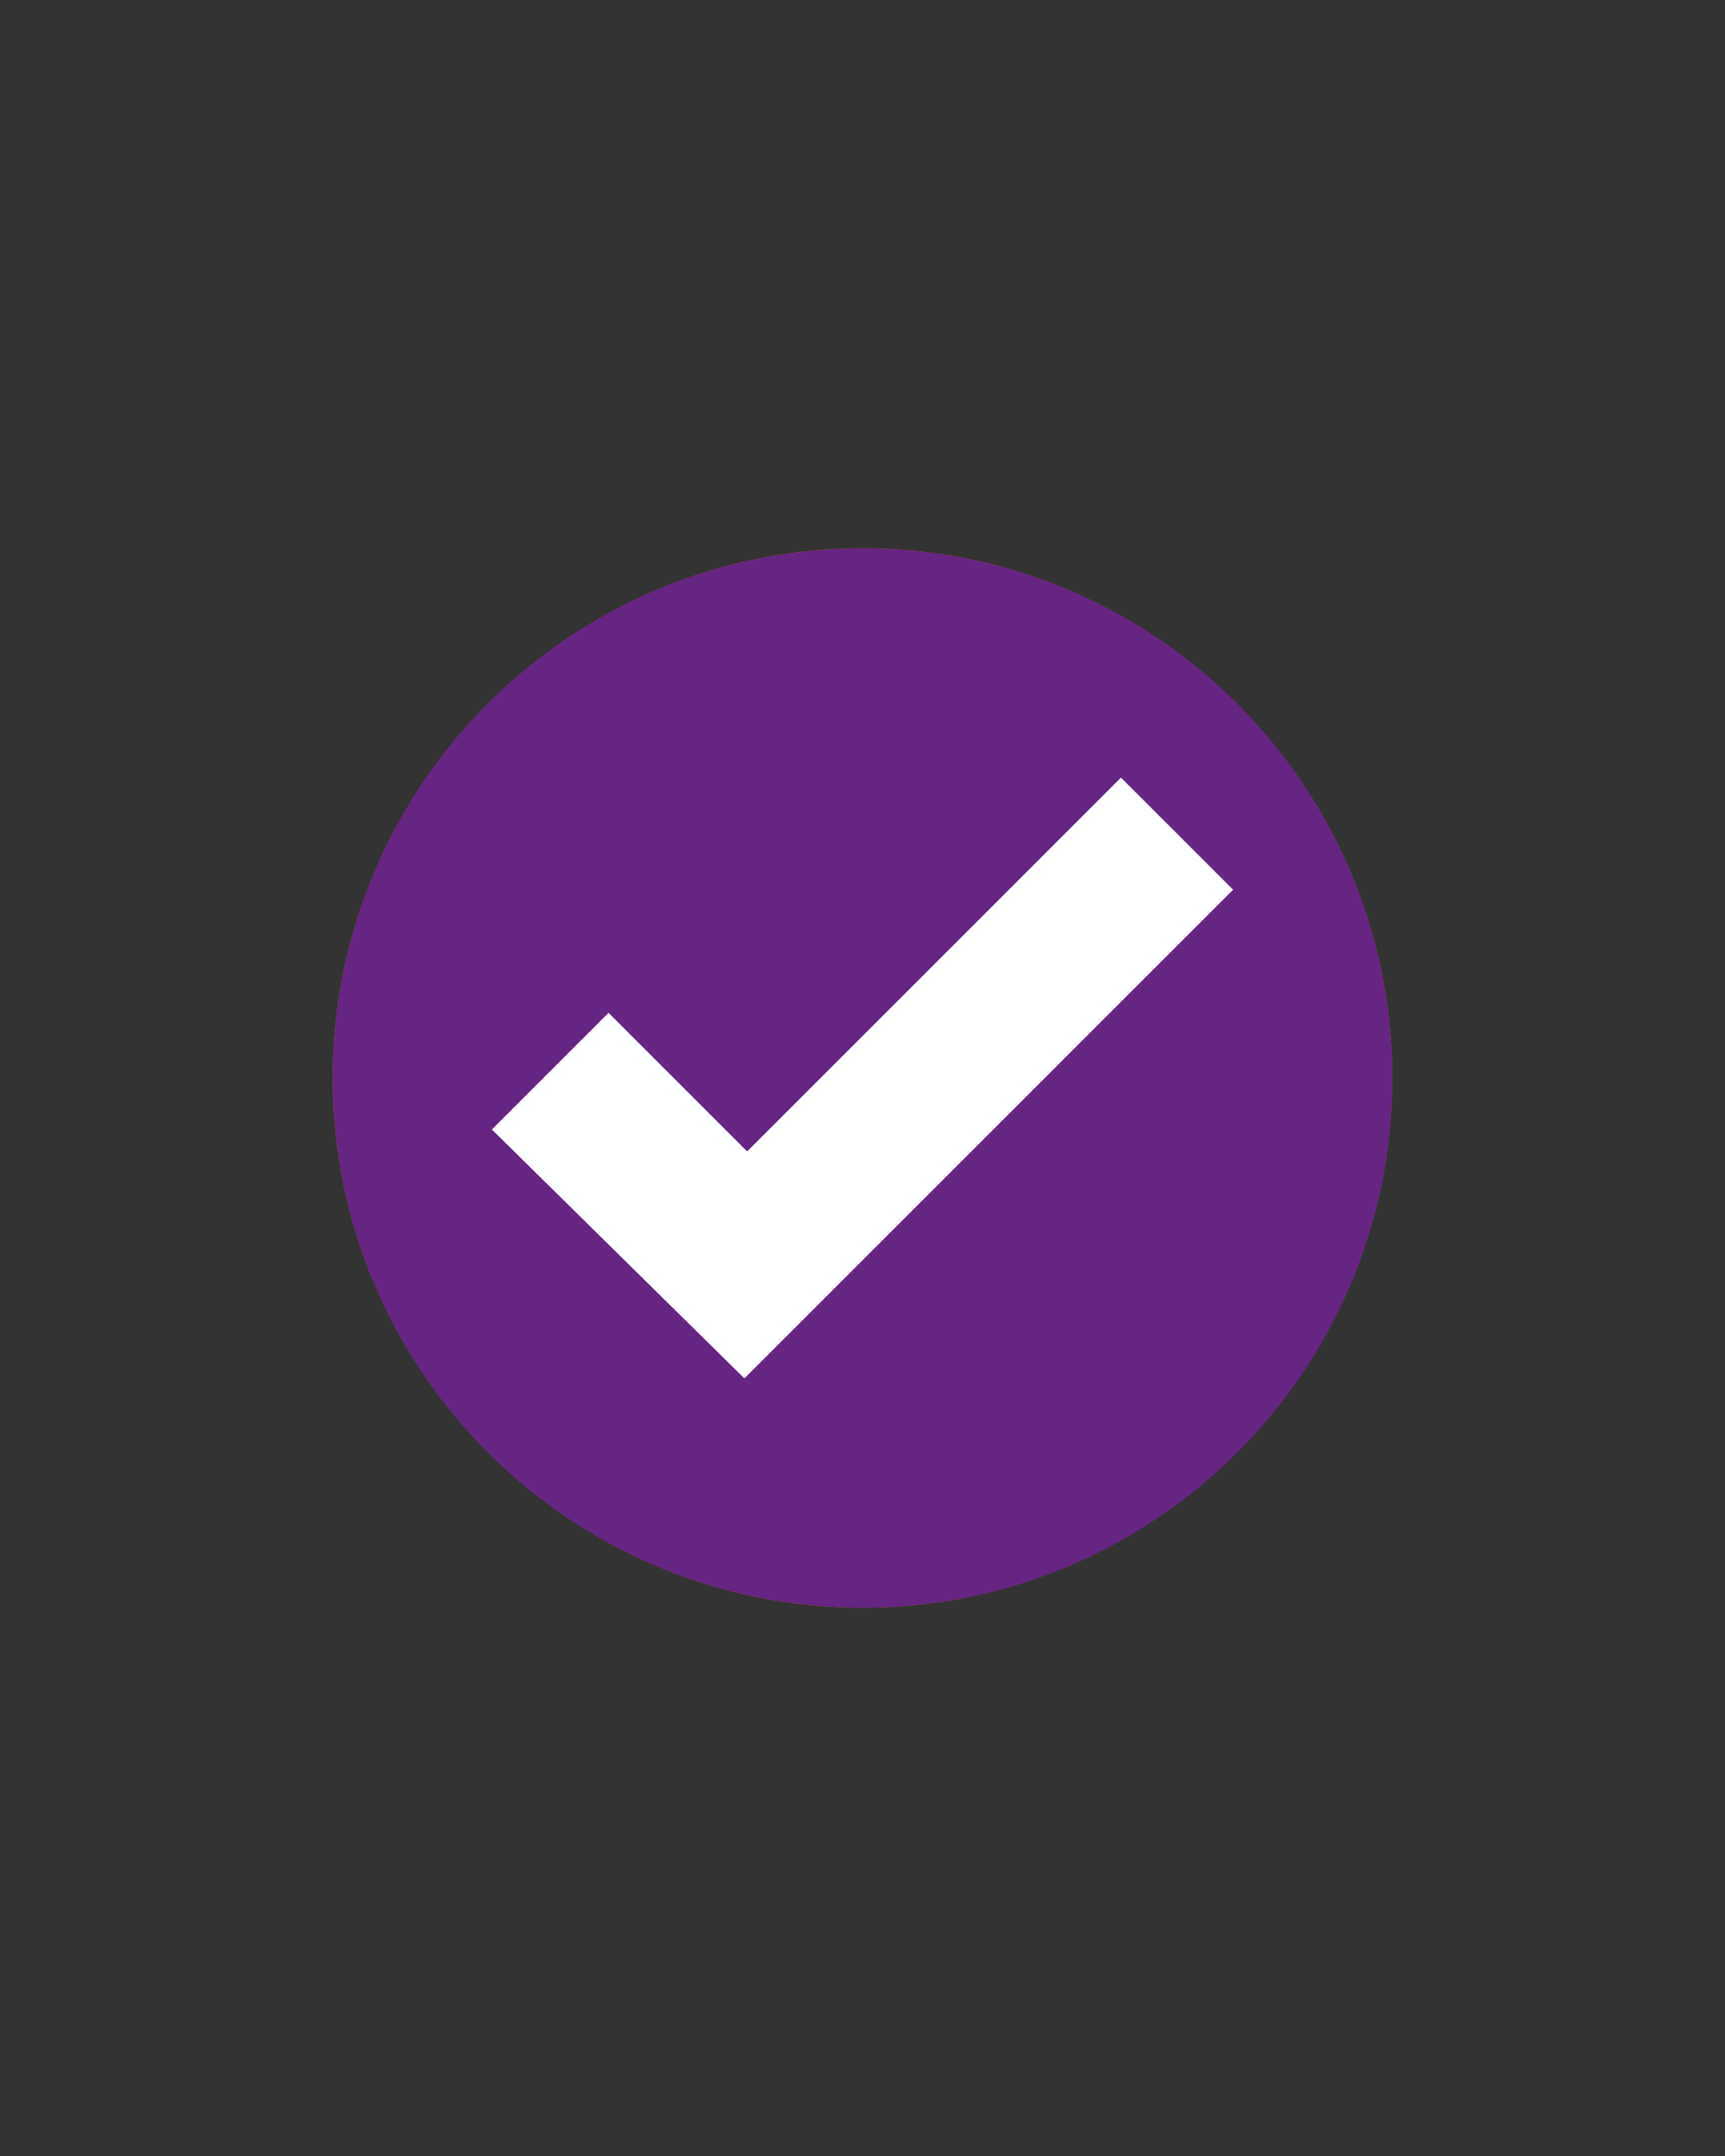
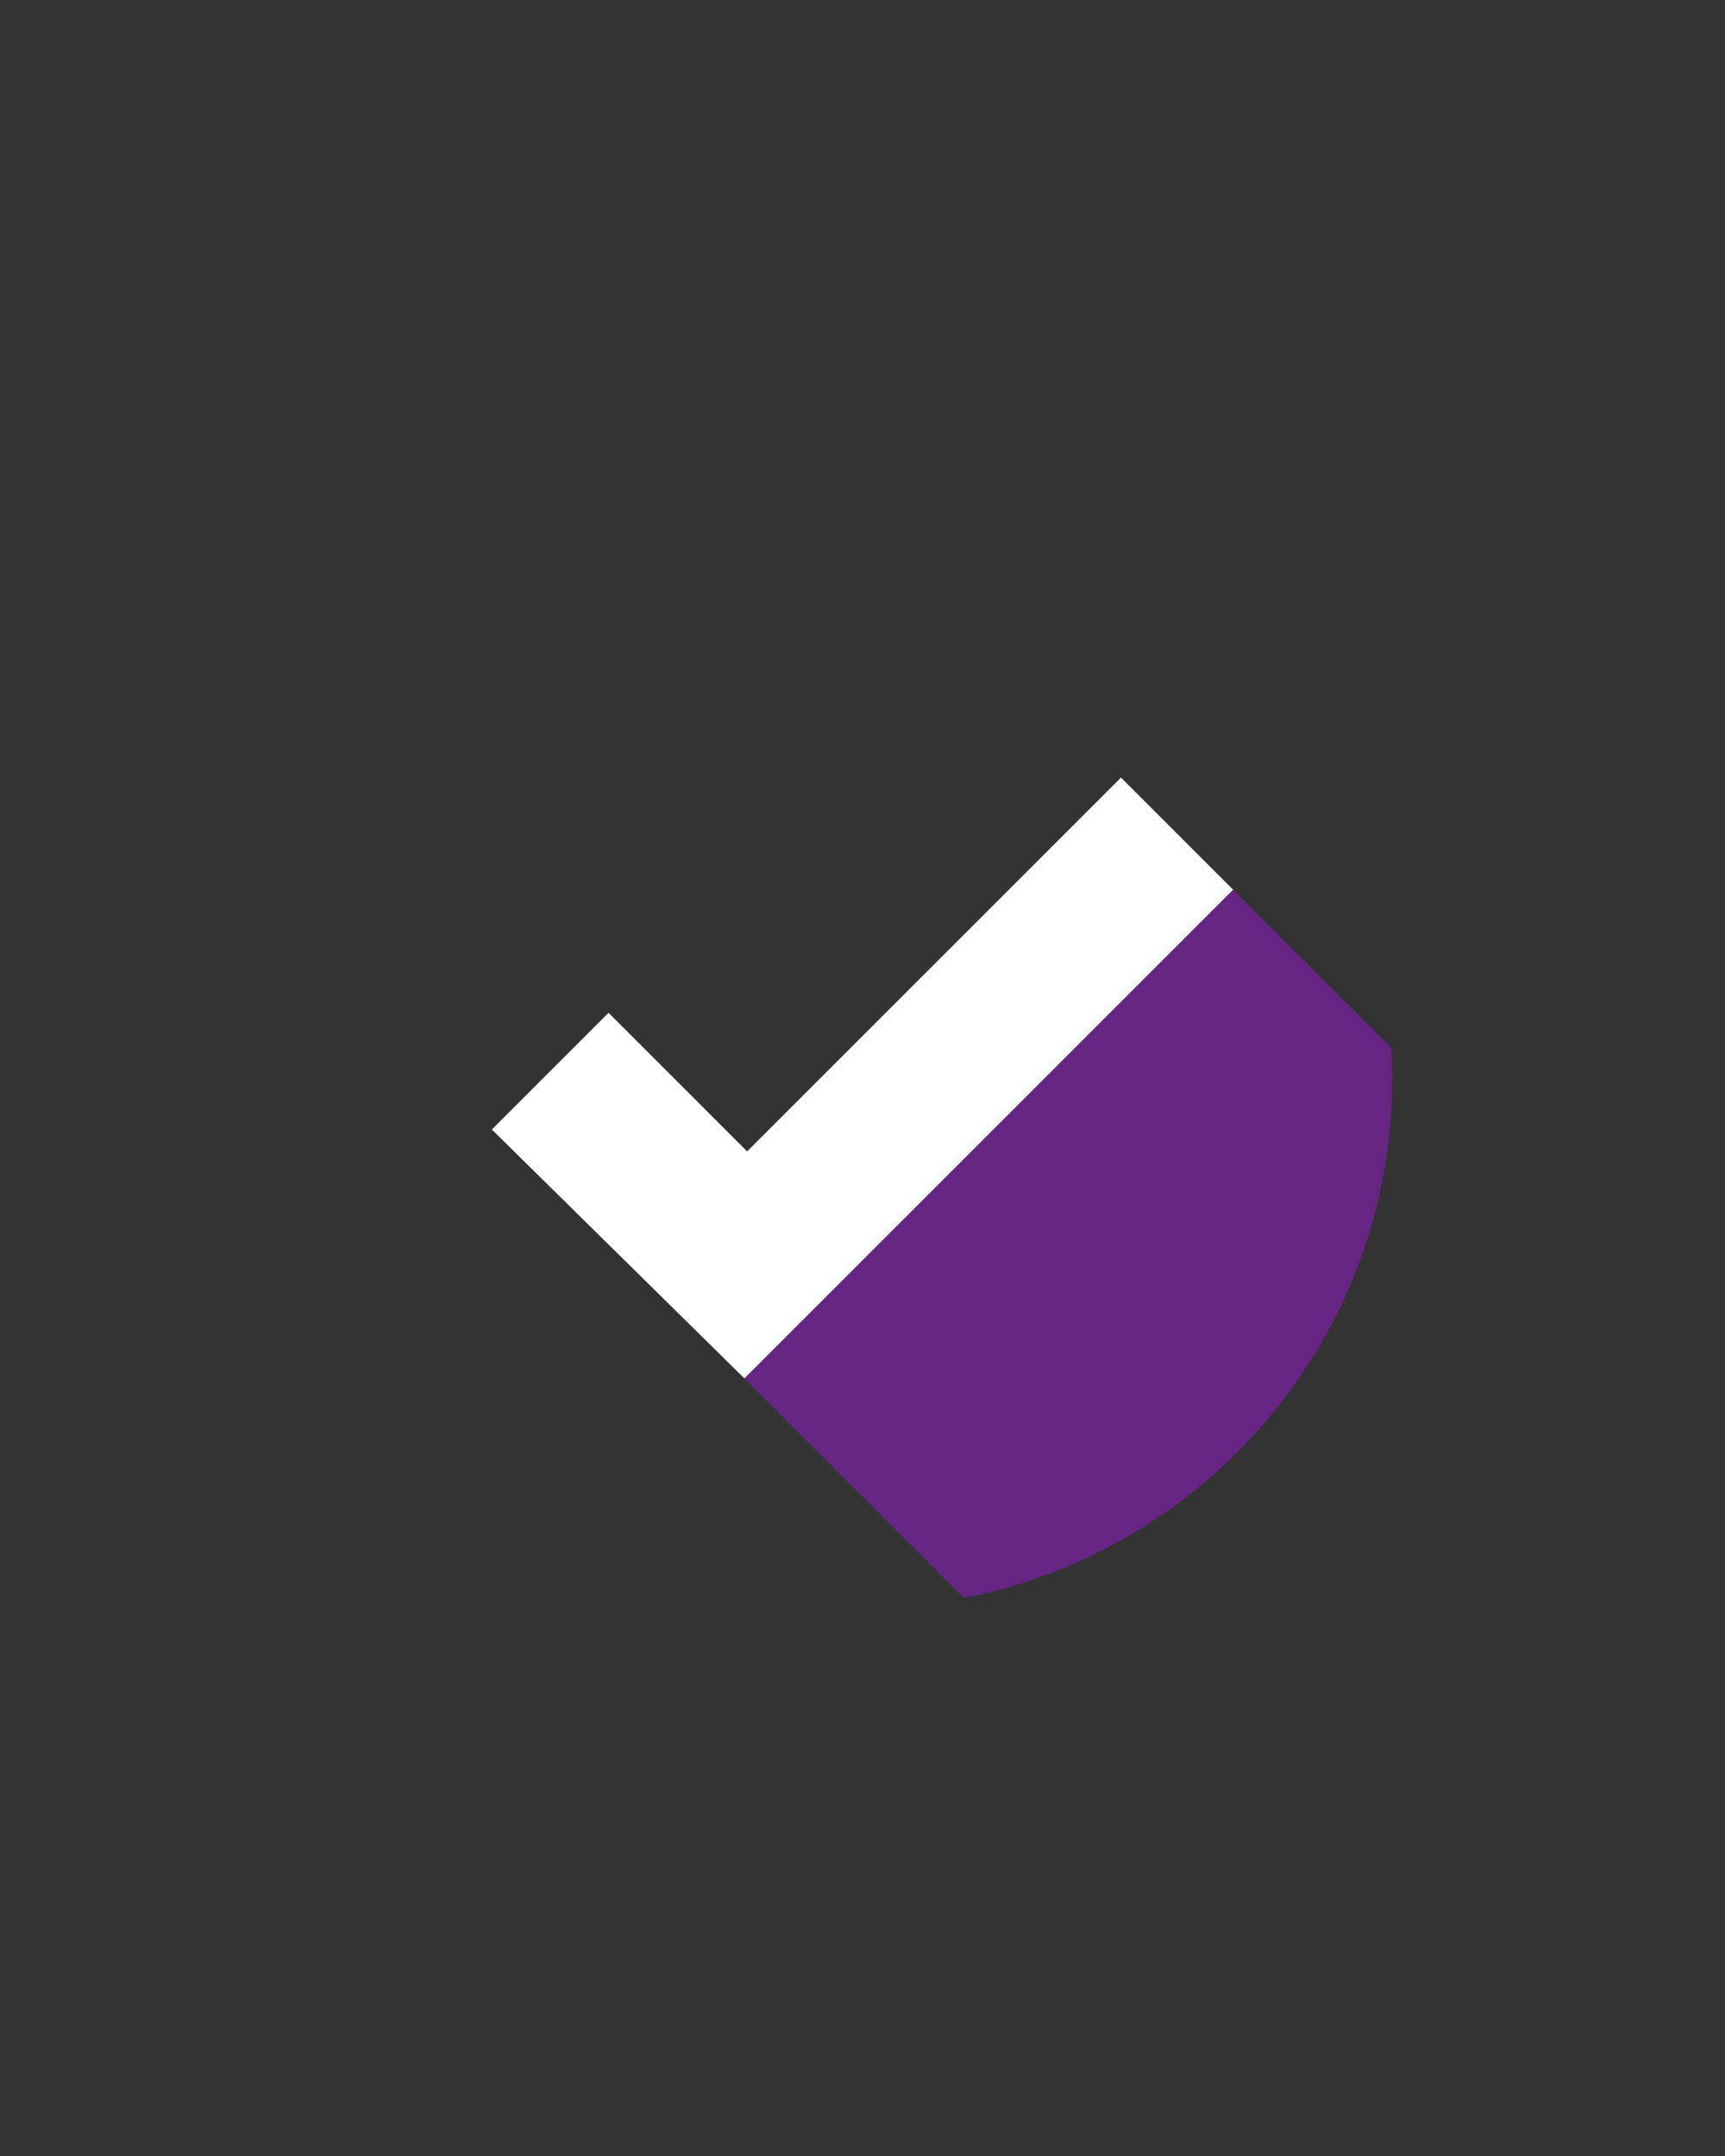
<svg xmlns="http://www.w3.org/2000/svg" width="400" zoomAndPan="magnify" viewBox="0 0 300 375" height="500" preserveAspectRatio="xMidYMid meet" version="1.0">
  <rect x="0" y="0" width="300" height="375" fill="#333333" stroke="none" />
  <defs>
    <clipPath id="d229da7f3d">
-       <path d="M 57.867 95.367 L 242.367 95.367 L 242.367 279.867 L 57.867 279.867 Z M 57.867 95.367 " clip-rule="nonzero" />
-     </clipPath>
+       </clipPath>
    <clipPath id="64155ea705">
      <path d="M 57.867 95.367 L 242.367 95.367 L 242.367 279.867 L 57.867 279.867 Z M 57.867 95.367 " clip-rule="nonzero" />
    </clipPath>
    <clipPath id="a8ae888ffa">
      <path d="M 242 187 L 242.367 187 L 242.367 190 L 242 190 Z M 242 187 " clip-rule="nonzero" />
    </clipPath>
    <clipPath id="83fe461699">
      <path d="M 129 154 L 242.367 154 L 242.367 278 L 129 278 Z M 129 154 " clip-rule="nonzero" />
    </clipPath>
  </defs>
  <g clip-path="url(#d229da7f3d)">
-     <path fill="#ec6608" d="M 150 95.367 C 200.777 95.367 242.133 136.719 242.133 187.5 C 242.133 238.277 200.777 279.633 150 279.633 C 99.219 279.633 57.867 238.277 57.867 187.5 C 57.867 136.719 99.219 95.367 150 95.367 Z M 150 95.367 " fill-opacity="1" fill-rule="nonzero" />
+     <path fill="#ec6608" d="M 150 95.367 C 200.777 95.367 242.133 136.719 242.133 187.5 C 242.133 238.277 200.777 279.633 150 279.633 C 99.219 279.633 57.867 238.277 57.867 187.5 C 57.867 136.719 99.219 95.367 150 95.367 M 150 95.367 " fill-opacity="1" fill-rule="nonzero" />
  </g>
-   <path fill="#ffffff" d="M 167.027 187.5 L 199.258 155.266 C 204.121 150.402 204.121 142.801 199.258 137.934 C 194.391 133.07 186.789 133.07 181.926 137.934 L 150 170.168 L 117.465 137.934 C 112.598 133.07 104.996 133.07 100.133 137.934 C 95.266 142.801 95.266 150.402 100.133 155.266 L 132.363 187.5 L 100.434 219.73 C 95.57 224.594 95.57 232.195 100.434 237.062 C 102.867 239.492 105.91 240.711 108.949 240.711 C 111.988 240.711 115.031 239.492 117.465 237.062 L 149.695 204.832 L 181.926 237.062 C 184.359 239.492 187.398 240.711 190.438 240.711 C 193.48 240.711 196.52 239.492 198.953 237.062 C 203.82 232.195 203.82 224.594 198.953 219.73 Z M 167.027 187.5 " fill-opacity="1" fill-rule="nonzero" />
  <g clip-path="url(#64155ea705)">
-     <path fill="#662483" d="M 242.133 187.5 C 242.133 238.383 200.883 279.633 150 279.633 C 99.113 279.633 57.867 238.383 57.867 187.5 C 57.867 136.613 99.113 95.367 150 95.367 C 200.883 95.367 242.133 136.613 242.133 187.5 " fill-opacity="1" fill-rule="nonzero" />
-   </g>
+     </g>
  <g clip-path="url(#a8ae888ffa)">
    <path fill="#d4d3d2" d="M 242.113 189.336 C 242.113 189.332 242.113 189.336 242.113 189.332 L 242.113 189.336 M 242.113 189.27 L 242.113 189.266 L 242.113 189.27 M 242.117 189.074 C 242.117 189.074 242.117 189.074 242.117 189.07 L 242.117 189.074 M 242.117 189.012 L 242.117 189.004 L 242.117 189.012 M 242.121 188.941 L 242.121 188.941 M 242.121 188.812 L 242.121 188.809 L 242.121 188.812 M 242.121 188.75 L 242.121 188.738 L 242.121 188.75 M 242.125 188.68 C 242.125 188.68 242.125 188.68 242.125 188.676 L 242.125 188.68 M 242.125 188.555 L 242.125 188.547 C 242.125 188.551 242.125 188.551 242.125 188.555 M 242.125 188.488 C 242.125 188.484 242.125 188.48 242.125 188.48 C 242.125 188.484 242.125 188.484 242.125 188.488 M 242.125 188.422 C 242.125 188.418 242.125 188.414 242.125 188.414 C 242.125 188.414 242.125 188.418 242.125 188.422 M 242.129 188.352 C 242.129 188.348 242.129 188.352 242.129 188.348 L 242.129 188.352 M 242.129 188.293 C 242.129 188.289 242.129 188.285 242.129 188.281 C 242.129 188.285 242.129 188.289 242.129 188.293 M 242.129 188.227 C 242.129 188.223 242.129 188.219 242.129 188.215 C 242.129 188.219 242.129 188.223 242.129 188.227 M 242.129 188.16 C 242.129 188.156 242.129 188.152 242.129 188.148 C 242.129 188.156 242.129 188.152 242.129 188.16 M 242.129 188.09 C 242.129 188.086 242.129 188.09 242.129 188.086 L 242.129 188.09 M 242.129 188.027 C 242.129 188.027 242.129 188.027 242.129 188.023 C 242.129 188.023 242.129 188.027 242.129 188.027 M 242.129 187.965 C 242.129 187.961 242.129 187.957 242.129 187.953 C 242.129 187.957 242.129 187.961 242.129 187.965 M 242.129 187.898 C 242.129 187.895 242.129 187.891 242.129 187.887 C 242.129 187.891 242.129 187.891 242.129 187.898 M 242.133 187.828 L 242.133 187.82 C 242.133 187.824 242.133 187.824 242.133 187.828 M 242.133 187.762 L 242.133 187.762 M 242.133 187.703 C 242.133 187.699 242.133 187.695 242.133 187.691 C 242.133 187.695 242.133 187.699 242.133 187.703 M 242.133 187.637 C 242.133 187.633 242.133 187.629 242.133 187.625 C 242.133 187.629 242.133 187.629 242.133 187.637 M 242.133 187.566 L 242.133 187.559 C 242.133 187.562 242.133 187.562 242.133 187.566 " fill-opacity="1" fill-rule="nonzero" />
  </g>
  <g clip-path="url(#83fe461699)">
    <path fill="#662483" d="M 167.648 277.938 L 129.461 239.75 L 214.457 154.75 L 241.98 182.273 C 242.078 184 242.133 185.742 242.133 187.5 C 242.133 187.52 242.133 187.539 242.133 187.559 L 242.133 187.566 C 242.133 187.586 242.133 187.605 242.133 187.625 C 242.133 187.629 242.133 187.633 242.133 187.637 C 242.133 187.656 242.133 187.672 242.133 187.691 C 242.133 187.695 242.133 187.699 242.133 187.703 C 242.133 187.719 242.133 187.742 242.133 187.762 C 242.133 187.781 242.133 187.801 242.133 187.82 L 242.133 187.828 C 242.133 187.848 242.129 187.867 242.129 187.887 C 242.129 187.891 242.129 187.895 242.129 187.898 C 242.129 187.914 242.129 187.934 242.129 187.953 C 242.129 187.957 242.129 187.961 242.129 187.965 C 242.129 187.98 242.129 188.004 242.129 188.023 C 242.129 188.027 242.129 188.027 242.129 188.027 C 242.129 188.047 242.129 188.066 242.129 188.086 C 242.129 188.09 242.129 188.086 242.129 188.09 C 242.129 188.109 242.129 188.129 242.129 188.148 C 242.129 188.152 242.129 188.156 242.129 188.16 C 242.129 188.18 242.129 188.199 242.129 188.215 C 242.129 188.219 242.129 188.223 242.129 188.227 C 242.129 188.242 242.129 188.266 242.129 188.281 C 242.129 188.285 242.129 188.289 242.129 188.293 C 242.129 188.309 242.129 188.328 242.129 188.348 C 242.129 188.352 242.129 188.348 242.129 188.352 C 242.129 188.371 242.129 188.395 242.125 188.414 C 242.125 188.414 242.125 188.418 242.125 188.422 C 242.125 188.438 242.125 188.461 242.125 188.48 C 242.125 188.48 242.125 188.484 242.125 188.488 C 242.125 188.508 242.125 188.527 242.125 188.547 L 242.125 188.555 C 242.125 188.574 242.125 188.594 242.125 188.613 C 242.125 188.637 242.125 188.652 242.125 188.676 C 242.125 188.68 242.125 188.68 242.125 188.68 C 242.125 188.703 242.125 188.719 242.121 188.738 L 242.121 188.75 C 242.121 188.77 242.121 188.785 242.121 188.809 L 242.121 188.812 C 242.121 188.855 242.121 188.895 242.121 188.941 C 242.121 188.965 242.121 188.98 242.117 189.004 L 242.117 189.012 C 242.117 189.031 242.117 189.047 242.117 189.07 C 242.117 189.074 242.117 189.074 242.117 189.074 C 242.117 189.141 242.117 189.203 242.113 189.266 L 242.113 189.27 C 242.113 189.289 242.113 189.309 242.113 189.332 C 242.113 189.336 242.113 189.332 242.113 189.336 C 242.109 189.398 242.109 189.465 242.109 189.531 C 242.109 189.551 242.109 189.574 242.109 189.594 C 241.129 233.504 209.426 269.828 167.648 277.938 " fill-opacity="1" fill-rule="nonzero" />
  </g>
  <path fill="#feffff" d="M 85.539 196.457 L 105.836 176.16 L 129.938 200.266 L 194.953 135.246 L 214.457 154.75 L 129.461 239.75 L 85.539 196.457 " fill-opacity="1" fill-rule="nonzero" />
</svg>